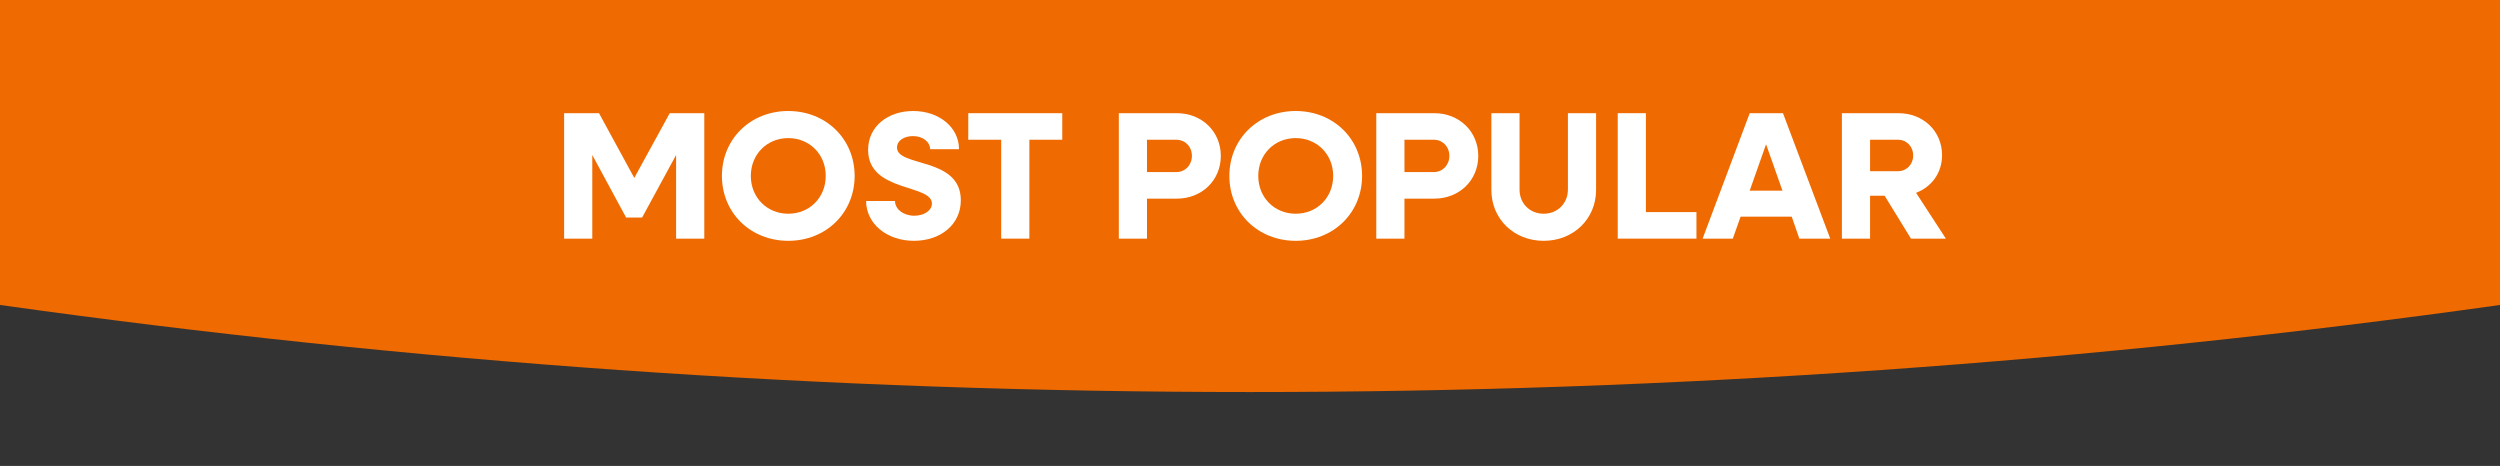
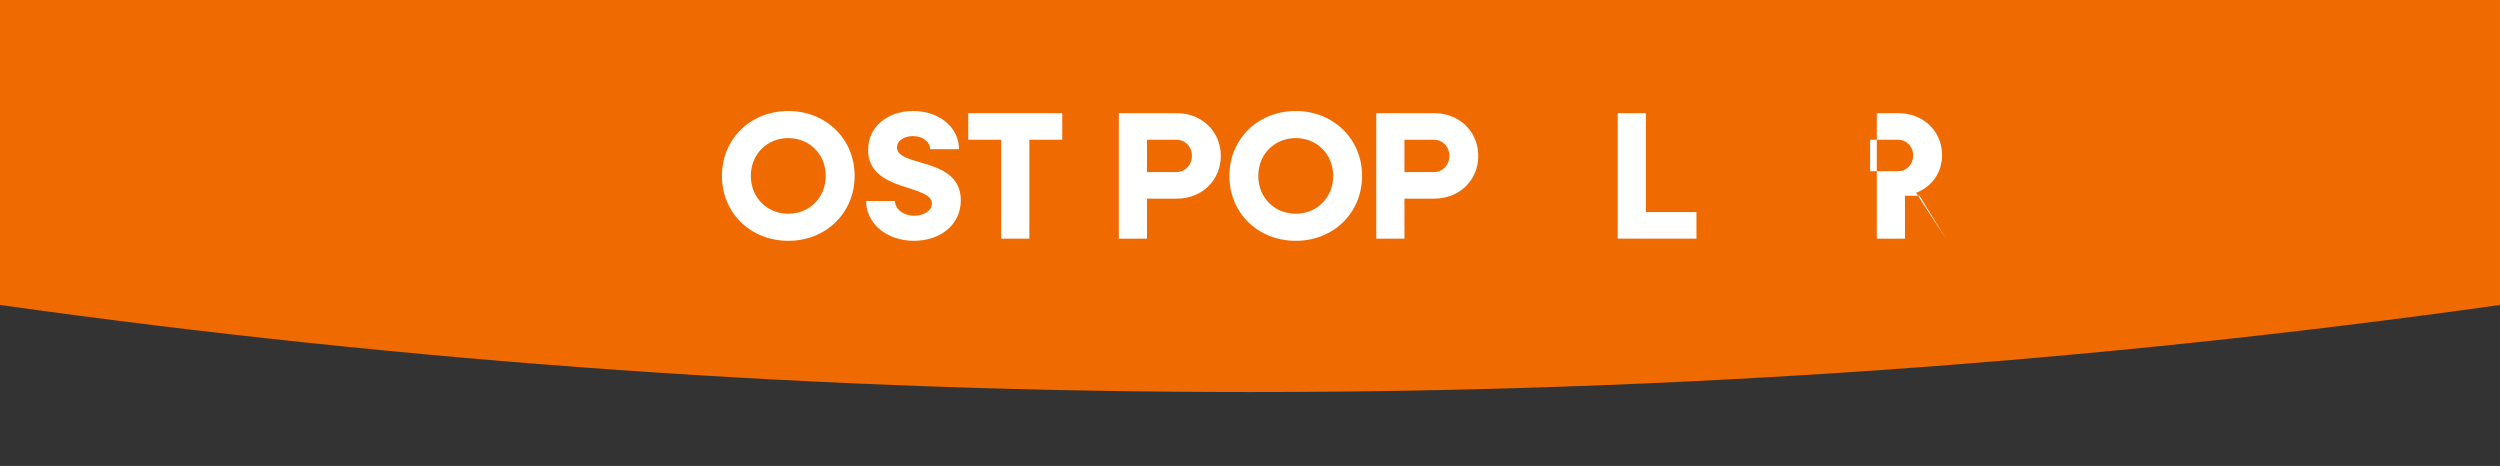
<svg xmlns="http://www.w3.org/2000/svg" height="82" viewBox="0 0 440 82" width="440">
  <rect x="0" y="0" width="440" height="82" fill="#333333" stroke="none" />
  <path d="m0 53.674c71.883 10.1 145.331 15.326 220 15.326s148.117-5.225 220-15.326v-53.685h-440v53.686z" fill="#ef6a00" />
  <g fill="#fff">
-     <path d="m99.282 19.921h6.144l6.208 11.392 6.24-11.392h6.08v22.079h-4.96v-14.719l-5.983 11.007h-2.816l-5.952-11.007v14.719h-4.959v-22.079z" />
    <path d="m127.058 30.961c0-6.496 5.023-11.423 11.679-11.423s11.679 4.928 11.679 11.423-5.024 11.423-11.679 11.423-11.679-4.927-11.679-11.423zm18.271 0c0-3.808-2.848-6.656-6.591-6.656s-6.592 2.848-6.592 6.656 2.848 6.655 6.592 6.655 6.591-2.848 6.591-6.655z" />
    <path d="m152.433 35.376h5.088c0 1.44 1.504 2.592 3.392 2.592 1.696 0 3.104-.896 3.104-2.144 0-3.456-11.231-1.952-11.231-9.439 0-4.16 3.488-6.848 7.936-6.848 4.576 0 8.063 2.88 8.063 6.72h-5.088c0-1.312-1.312-2.304-3.007-2.304-1.536 0-2.816.768-2.816 2.016 0 3.488 11.231 1.6 11.231 9.279 0 4.32-3.616 7.135-8.255 7.135-4.832 0-8.416-3.072-8.416-7.007z" />
    <path d="m176.208 24.593h-5.792v-4.672h16.543v4.672h-5.792v17.407h-4.96v-17.407z" />
    <path d="m196.912 19.921h10.208c4.416 0 7.743 3.232 7.743 7.52s-3.328 7.52-7.743 7.52h-5.248v7.04h-4.959v-22.079zm4.959 4.672v5.696h5.152c1.568 0 2.752-1.248 2.752-2.848 0-1.632-1.184-2.848-2.752-2.848z" />
    <path d="m216.368 30.961c0-6.496 5.023-11.423 11.679-11.423s11.679 4.928 11.679 11.423-5.023 11.423-11.679 11.423-11.679-4.927-11.679-11.423zm18.27 0c0-3.808-2.848-6.656-6.591-6.656s-6.592 2.848-6.592 6.656 2.848 6.655 6.592 6.655 6.591-2.848 6.591-6.655z" />
    <path d="m242.224 19.921h10.207c4.416 0 7.744 3.232 7.744 7.52s-3.328 7.52-7.744 7.52h-5.247v7.04h-4.96v-22.079zm4.96 4.672v5.696h5.151c1.567 0 2.752-1.248 2.752-2.848 0-1.632-1.185-2.848-2.752-2.848z" />
-     <path d="m262.479 33.425v-13.503h4.96v13.439c0 2.432 1.792 4.255 4.256 4.255 2.432 0 4.256-1.824 4.256-4.255v-13.439h4.959v13.503c0 5.12-3.999 8.959-9.215 8.959-5.248 0-9.216-3.839-9.216-8.959z" />
    <path d="m284.72 19.921h4.959v17.407h8.896v4.672h-13.854v-22.079z" />
-     <path d="m307.95 19.921h5.855l8.319 22.079h-5.439l-1.344-3.872h-8.992l-1.375 3.872h-5.312zm5.76 13.631-2.88-8.16-2.88 8.16z" />
-     <path d="m324.175 19.921h9.951c4.384 0 7.679 3.168 7.679 7.392 0 3.104-1.823 5.568-4.575 6.624l5.247 8.063h-6.144l-4.64-7.551h-2.56v7.551h-4.959v-22.079zm4.959 4.672v5.536h4.896c1.536 0 2.688-1.184 2.688-2.752 0-1.6-1.152-2.784-2.688-2.784z" />
+     <path d="m324.175 19.921h9.951c4.384 0 7.679 3.168 7.679 7.392 0 3.104-1.823 5.568-4.575 6.624l5.247 8.063l-4.64-7.551h-2.56v7.551h-4.959v-22.079zm4.959 4.672v5.536h4.896c1.536 0 2.688-1.184 2.688-2.752 0-1.6-1.152-2.784-2.688-2.784z" />
  </g>
</svg>